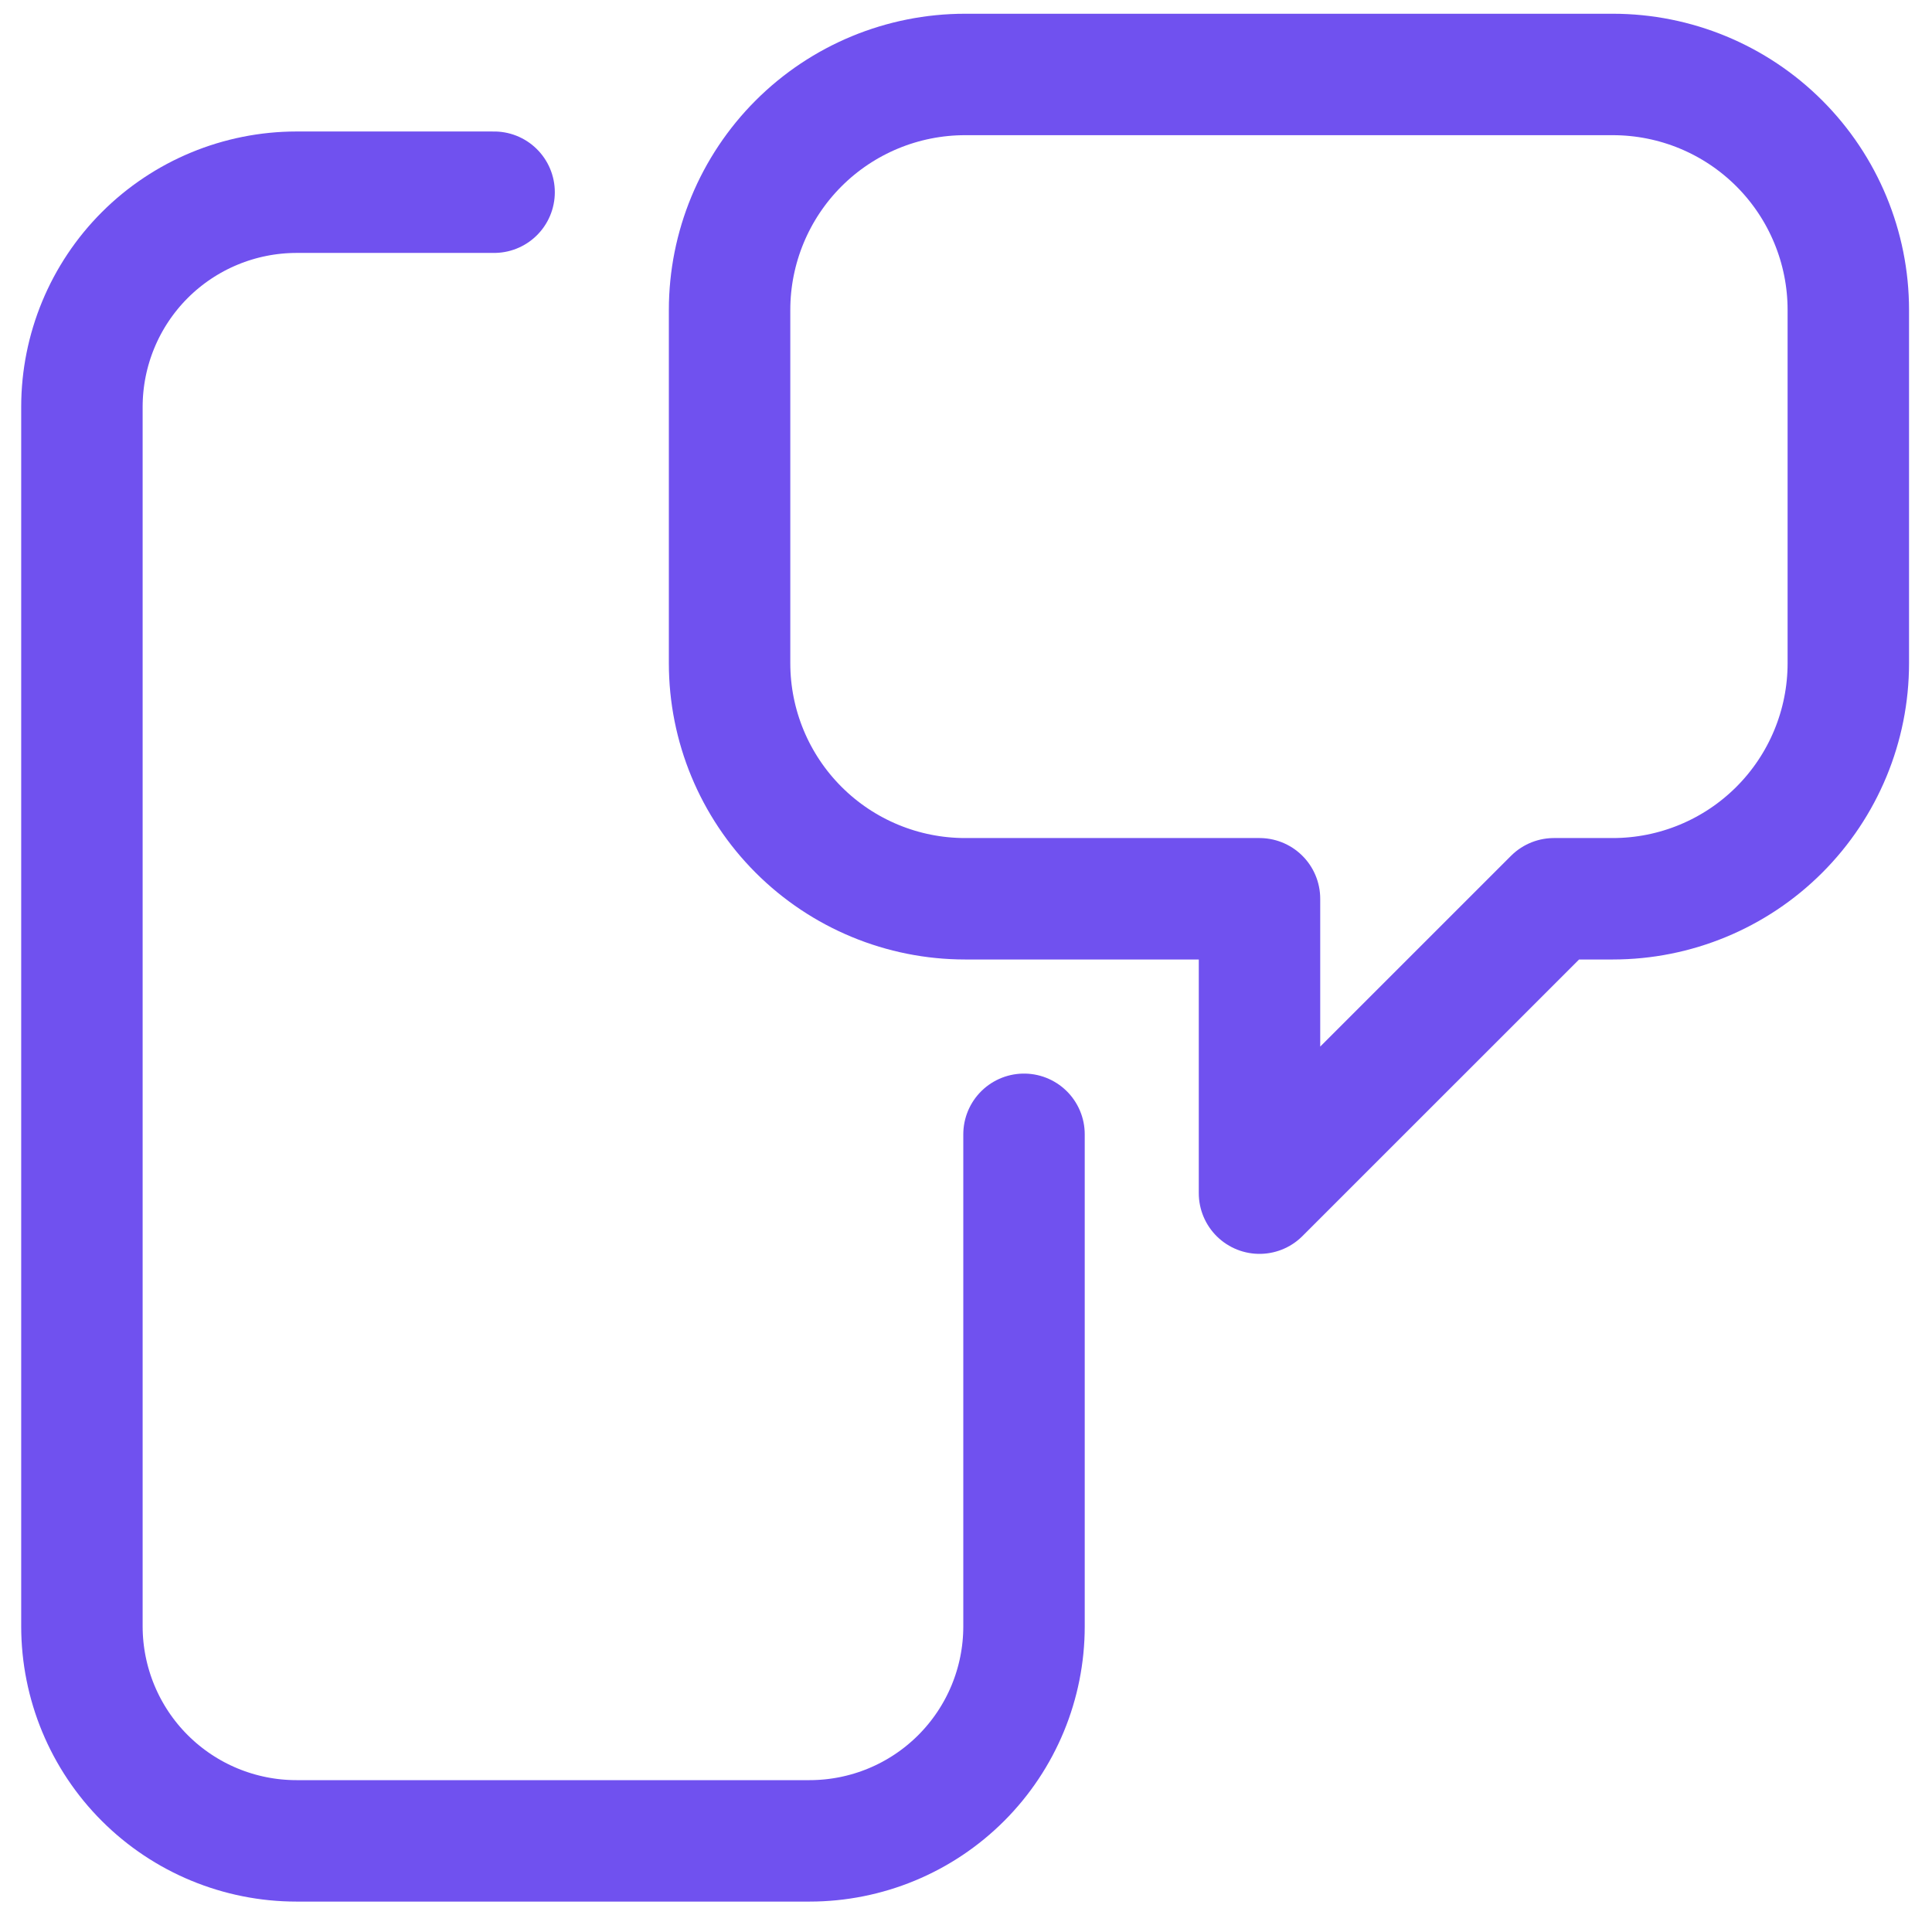
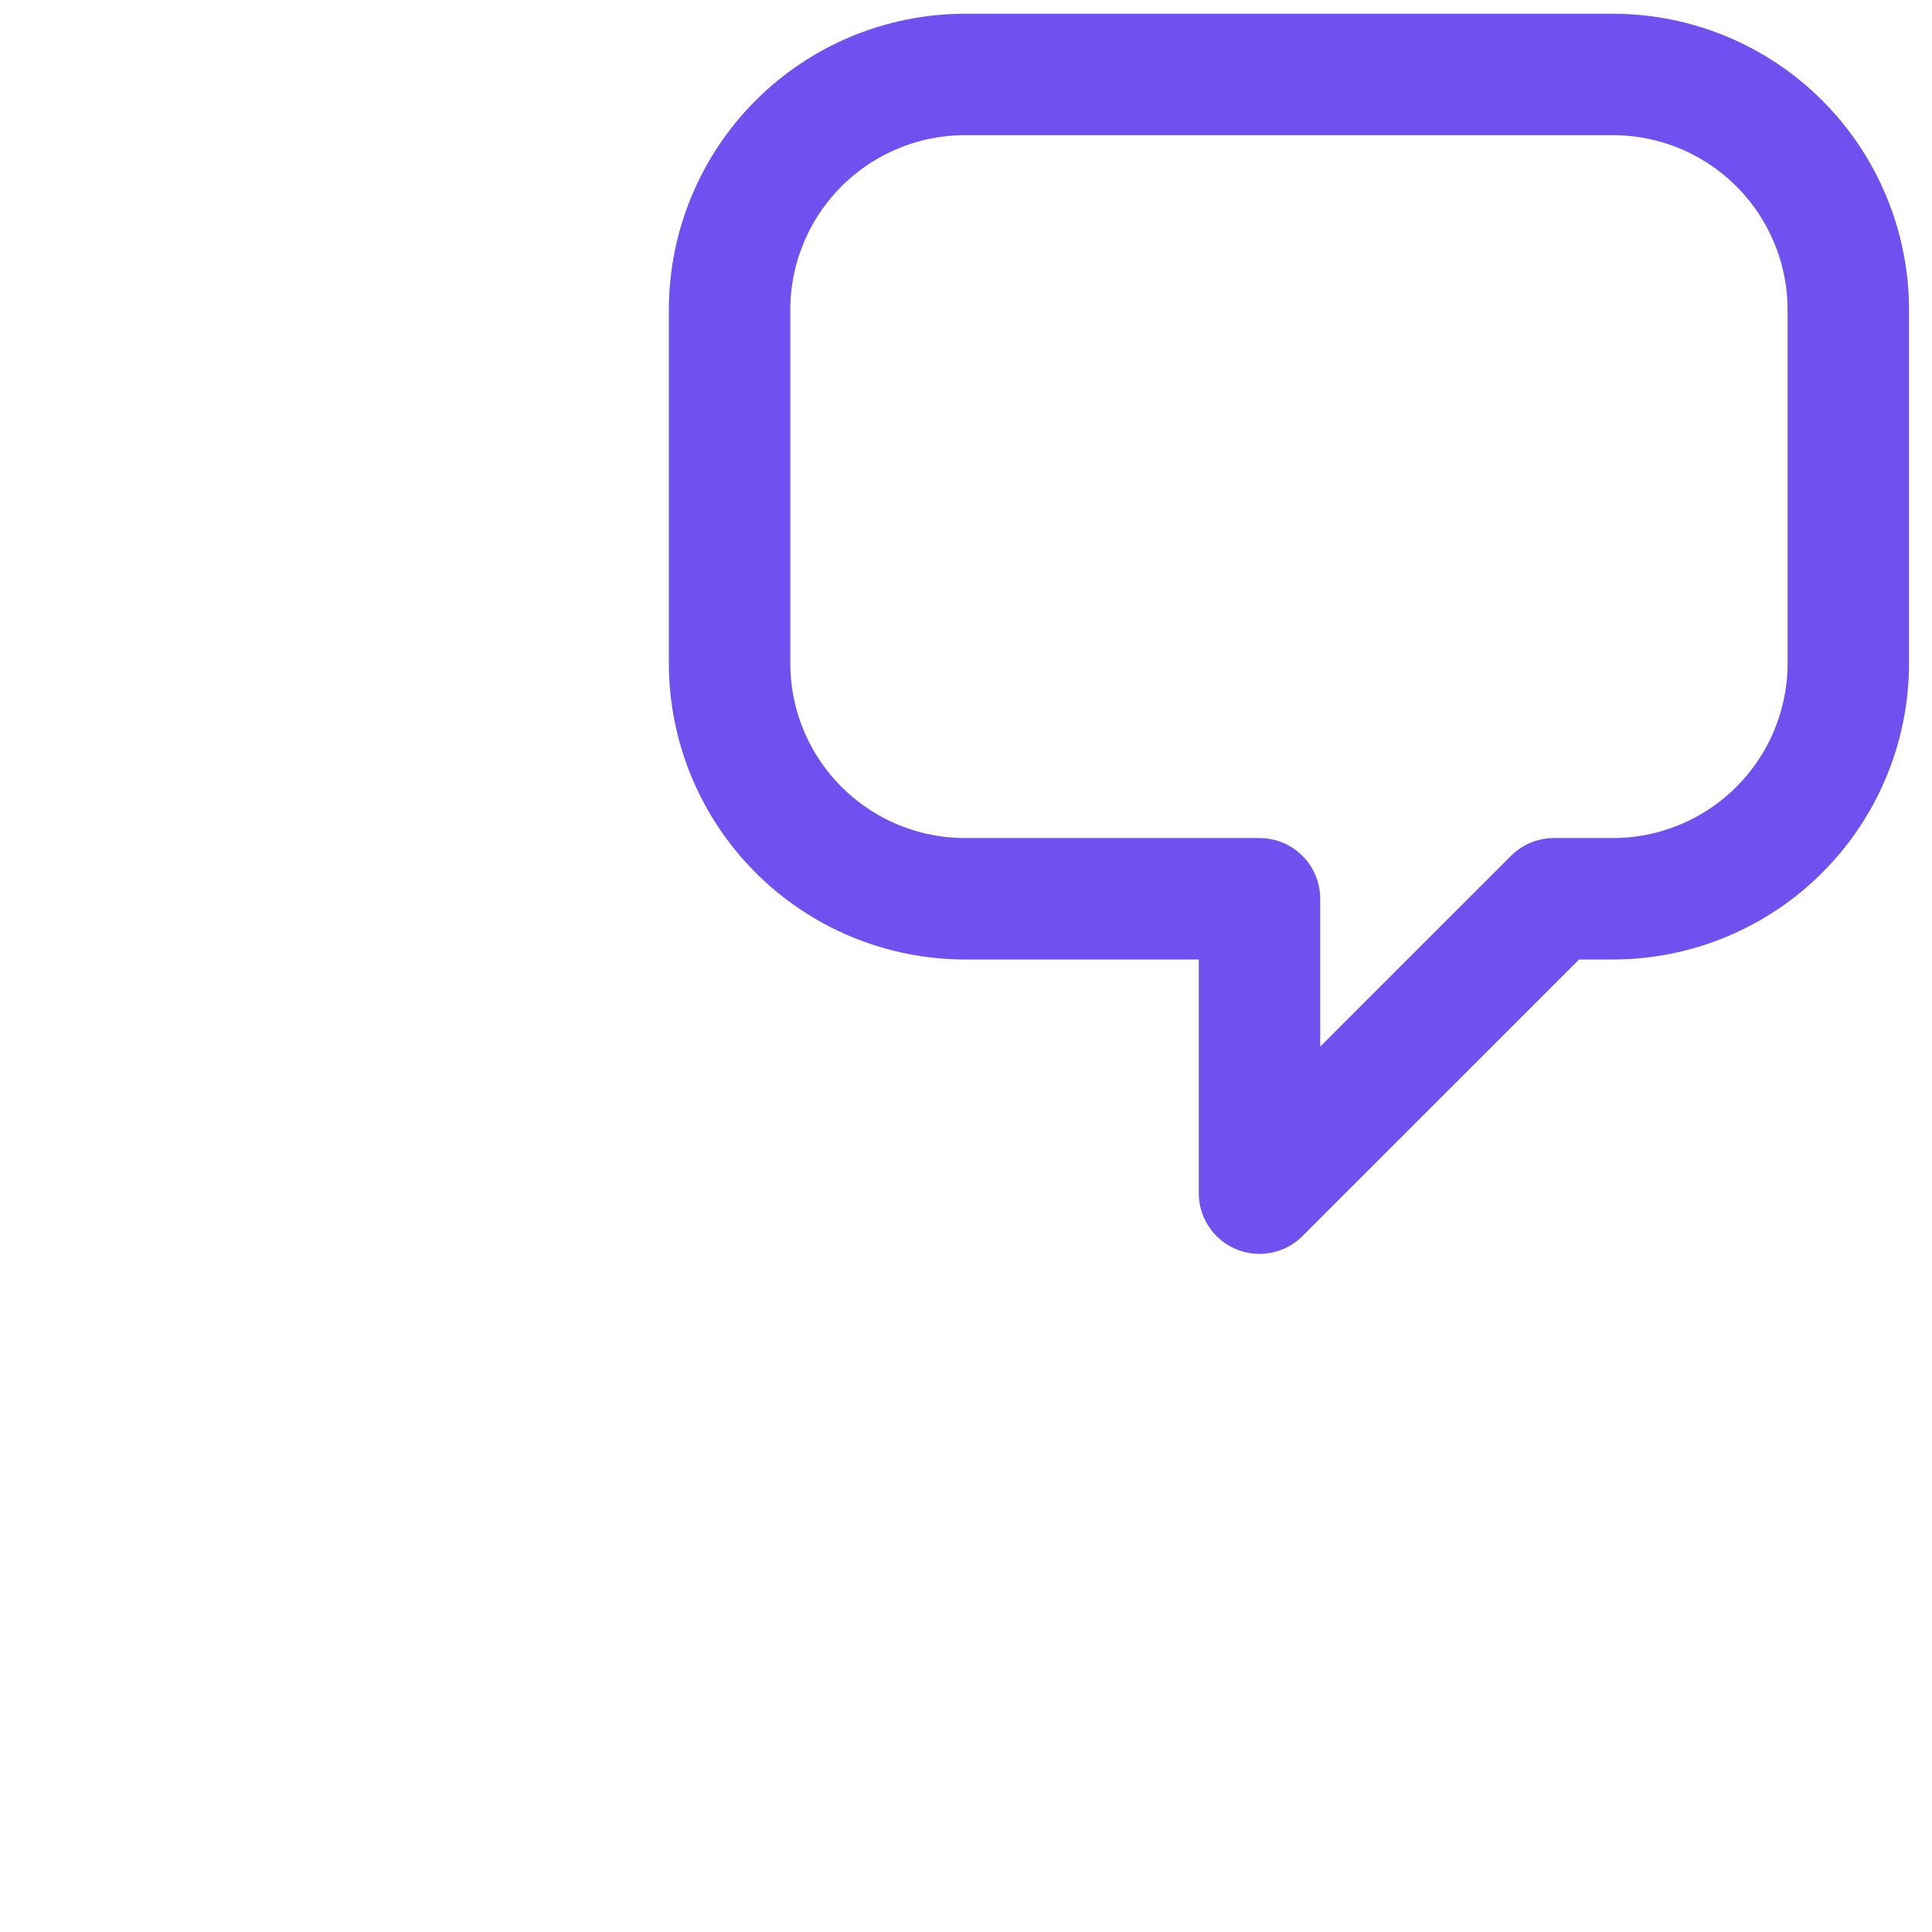
<svg xmlns="http://www.w3.org/2000/svg" width="35" height="35" viewBox="0 0 35 35" fill="none">
-   <path d="M18.551 20.549V29.464C18.551 30.494 18.142 31.482 17.413 32.211C16.684 32.94 15.696 33.349 14.665 33.349H5.371C4.341 33.349 3.352 32.94 2.623 32.211C1.894 31.483 1.485 30.494 1.484 29.464V7.369C1.485 6.339 1.894 5.35 2.623 4.621C3.352 3.892 4.341 3.483 5.371 3.482H8.951" stroke="#7051ef" stroke-width="2.2" stroke-linecap="round" stroke-linejoin="round" />
  <path d="M29.217 1.349H17.484C16.352 1.349 15.267 1.798 14.467 2.598C13.667 3.398 13.217 4.484 13.217 5.615V12.015C13.217 13.147 13.667 14.232 14.467 15.032C15.267 15.832 16.352 16.282 17.484 16.282H22.817V21.615L28.151 16.282H29.217C30.349 16.282 31.434 15.832 32.234 15.032C33.034 14.232 33.484 13.147 33.484 12.015V5.615C33.484 4.484 33.034 3.398 32.234 2.598C31.434 1.798 30.349 1.349 29.217 1.349V1.349Z" stroke="#7051ef" stroke-width="2.2" stroke-linecap="round" stroke-linejoin="round" />
</svg>